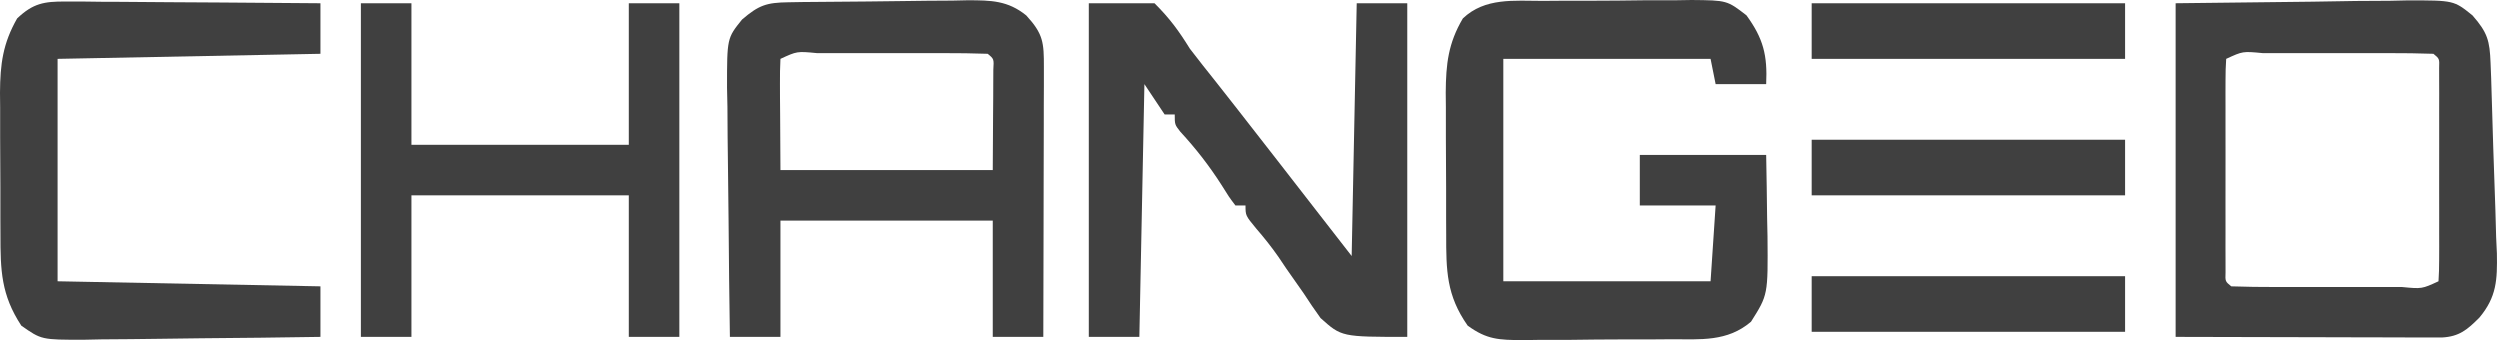
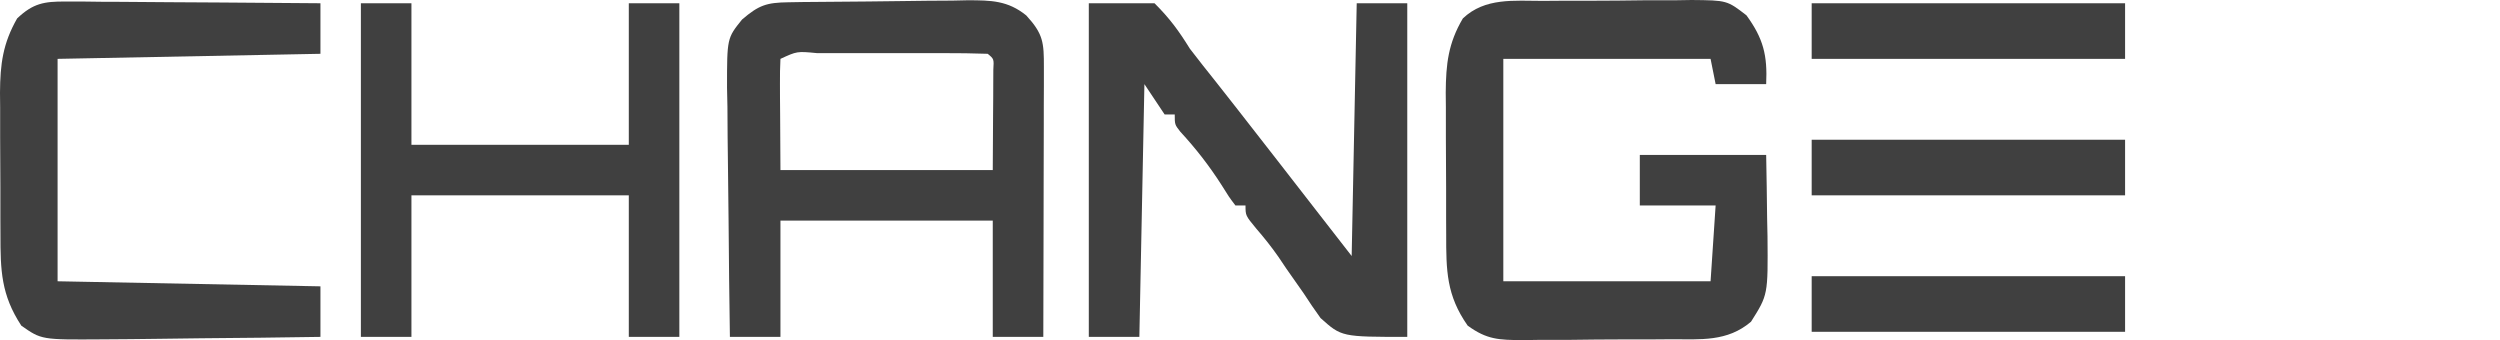
<svg xmlns="http://www.w3.org/2000/svg" fill="none" height="40" viewBox="0 0 294 40" width="294">
-   <path d="M255.854 0.382C263.836 0.291 263.836 0.291 271.979 0.197C273.654 0.17 275.328 0.143 277.054 0.115C278.386 0.106 279.718 0.098 281.05 0.092C281.738 0.077 282.425 0.062 283.134 0.046C288.573 0.043 288.573 0.043 290.765 1.812C292.535 3.832 292.79 4.779 292.89 7.396C292.914 7.989 292.937 8.583 292.961 9.194C293.05 11.915 293.134 14.636 293.206 17.358C293.248 18.792 293.297 20.226 293.354 21.66C293.435 23.728 293.493 25.796 293.545 27.865C293.575 28.503 293.604 29.141 293.635 29.798C293.687 32.895 293.615 34.908 291.582 37.343C290.169 38.76 289.222 39.583 287.166 39.689C286.299 39.687 286.299 39.687 285.414 39.685C284.418 39.685 284.418 39.685 283.403 39.685C282.353 39.68 282.353 39.68 281.282 39.675C280.64 39.675 279.999 39.674 279.338 39.674C276.935 39.671 274.531 39.662 272.128 39.655C266.758 39.642 261.388 39.63 255.854 39.617C255.854 26.67 255.854 13.722 255.854 0.382ZM261.799 6.922C261.741 7.74 261.723 8.561 261.722 9.381C261.72 9.902 261.719 10.424 261.717 10.962C261.718 11.529 261.719 12.096 261.72 12.681C261.72 13.259 261.719 13.837 261.719 14.433C261.718 15.658 261.719 16.884 261.722 18.109C261.725 19.992 261.722 21.875 261.718 23.757C261.718 24.945 261.719 26.132 261.72 27.319C261.719 27.887 261.718 28.454 261.717 29.038C261.718 29.56 261.72 30.082 261.722 30.619C261.723 31.081 261.723 31.542 261.724 32.018C261.684 33.093 261.684 33.093 262.394 33.673C264.145 33.733 265.881 33.756 267.632 33.752C268.158 33.752 268.684 33.753 269.225 33.753C270.338 33.754 271.452 33.753 272.565 33.75C274.276 33.747 275.986 33.75 277.697 33.754C278.776 33.754 279.855 33.753 280.934 33.752C281.706 33.754 281.706 33.754 282.495 33.755C284.817 33.977 284.817 33.977 286.767 33.078C286.825 32.26 286.843 31.439 286.844 30.619C286.847 29.837 286.847 29.837 286.85 29.038C286.848 28.471 286.847 27.904 286.846 27.319C286.846 26.741 286.847 26.163 286.848 25.567C286.848 24.341 286.847 23.116 286.844 21.891C286.841 20.008 286.844 18.125 286.848 16.243C286.848 15.055 286.847 13.868 286.846 12.681C286.847 12.113 286.848 11.546 286.85 10.962C286.848 10.44 286.846 9.918 286.844 9.381C286.843 8.919 286.843 8.458 286.842 7.982C286.882 6.907 286.882 6.907 286.172 6.327C284.422 6.267 282.685 6.244 280.934 6.248C280.408 6.248 279.883 6.247 279.341 6.246C278.228 6.246 277.114 6.247 276.001 6.25C274.29 6.253 272.58 6.25 270.869 6.246C269.79 6.246 268.711 6.247 267.632 6.248C266.86 6.246 266.86 6.246 266.071 6.245C263.749 6.022 263.749 6.022 261.799 6.922Z" fill="#404040" />
  <path d="M92.695 0.268C93.255 0.258 93.814 0.249 94.391 0.239C96.955 0.212 99.519 0.188 102.082 0.174C103.434 0.165 104.786 0.148 106.137 0.126C108.086 0.093 110.034 0.08 111.984 0.071C112.586 0.058 113.188 0.044 113.808 0.031C116.54 0.039 118.507 0.052 120.688 1.814C122.693 4.004 122.767 4.988 122.761 7.898C122.761 8.601 122.761 9.303 122.761 10.026C122.758 10.787 122.754 11.548 122.751 12.332C122.75 13.109 122.75 13.886 122.749 14.686C122.746 16.752 122.741 18.818 122.734 20.884C122.728 22.992 122.725 25.1 122.722 27.208C122.716 31.345 122.706 35.481 122.693 39.617C120.732 39.617 118.77 39.617 116.749 39.617C116.749 35.105 116.749 30.593 116.749 25.945C108.509 25.945 100.27 25.945 91.781 25.945C91.781 30.457 91.781 34.969 91.781 39.617C89.819 39.617 87.857 39.617 85.836 39.617C85.767 35.106 85.714 30.595 85.682 26.083C85.667 23.988 85.646 21.893 85.612 19.798C85.573 17.387 85.559 14.976 85.546 12.565C85.531 11.816 85.515 11.067 85.499 10.296C85.498 4.489 85.498 4.489 87.266 2.296C89.254 0.596 90.147 0.307 92.695 0.268ZM91.781 6.922C91.729 7.893 91.717 8.867 91.723 9.841C91.724 10.37 91.726 10.9 91.727 11.445C91.733 12.123 91.738 12.8 91.744 13.498C91.756 15.644 91.768 17.789 91.781 20C100.02 20 108.26 20 116.749 20C116.761 17.854 116.773 15.709 116.786 13.498C116.791 12.821 116.797 12.143 116.802 11.445C116.804 10.916 116.805 10.386 116.807 9.841C116.81 9.296 116.813 8.751 116.816 8.19C116.891 6.931 116.891 6.931 116.154 6.327C114.403 6.267 112.666 6.244 110.915 6.248C110.39 6.248 109.864 6.247 109.323 6.247C108.209 6.246 107.096 6.247 105.983 6.25C104.272 6.253 102.562 6.25 100.851 6.246C99.772 6.246 98.693 6.247 97.614 6.248C96.841 6.246 96.841 6.246 96.053 6.245C93.731 6.022 93.731 6.022 91.781 6.922Z" fill="#404040" />
  <path d="M181.434 0.104C182.056 0.099 182.679 0.095 183.319 0.09C184.633 0.084 185.946 0.082 187.259 0.085C189.267 0.085 191.274 0.061 193.282 0.034C194.559 0.031 195.836 0.029 197.113 0.03C197.713 0.02 198.312 0.01 198.93 0C203.098 0.041 203.098 0.041 205.38 1.8C207.378 4.541 207.86 6.507 207.702 9.894C205.741 9.894 203.779 9.894 201.758 9.894C201.463 8.423 201.463 8.423 201.163 6.922C193.12 6.922 185.077 6.922 176.79 6.922C176.79 15.553 176.79 24.185 176.79 33.078C184.833 33.078 192.876 33.078 201.163 33.078C201.359 30.136 201.556 27.193 201.758 24.161C198.815 24.161 195.872 24.161 192.841 24.161C192.841 22.2 192.841 20.238 192.841 18.217C197.745 18.217 202.649 18.217 207.702 18.217C207.751 20.706 207.786 23.195 207.814 25.685C207.829 26.387 207.844 27.089 207.859 27.813C207.917 34.675 207.917 34.675 205.919 37.834C203.125 40.212 200 39.895 196.519 39.896C195.897 39.901 195.275 39.905 194.634 39.91C193.321 39.916 192.008 39.918 190.694 39.915C188.686 39.915 186.679 39.94 184.671 39.966C183.394 39.969 182.117 39.971 180.84 39.971C179.941 39.985 179.941 39.985 179.023 40C176.277 39.973 174.864 39.947 172.599 38.295C170.092 34.726 170.068 31.802 170.072 27.547C170.07 26.954 170.067 26.361 170.064 25.75C170.061 24.498 170.061 23.246 170.063 21.994C170.065 20.085 170.051 18.177 170.036 16.268C170.035 15.049 170.034 13.83 170.035 12.611C170.027 11.76 170.027 11.76 170.018 10.892C170.041 7.537 170.31 5.081 172.034 2.166C174.641 -0.306 178.048 0.105 181.434 0.104Z" fill="#404040" />
  <path d="M128.043 0.383C130.594 0.383 133.144 0.383 135.772 0.383C137.587 2.198 138.609 3.6 139.933 5.733C140.924 7.021 141.925 8.293 142.942 9.56C143.505 10.273 144.066 10.986 144.626 11.701C144.921 12.077 145.217 12.454 145.521 12.841C148.624 16.804 151.707 20.782 154.795 24.756C156.168 26.521 157.541 28.287 158.956 30.106C159.152 20.297 159.348 10.489 159.55 0.383C161.512 0.383 163.474 0.383 165.495 0.383C165.495 13.33 165.495 26.278 165.495 39.618C157.767 39.618 157.767 39.618 155.296 37.402C154.608 36.45 153.945 35.478 153.308 34.49C152.634 33.529 151.959 32.567 151.284 31.606C150.819 30.915 150.819 30.915 150.345 30.21C149.523 29.03 148.657 27.946 147.717 26.86C146.472 25.35 146.472 25.35 146.472 24.161C146.08 24.161 145.687 24.161 145.283 24.161C144.512 23.137 144.512 23.137 143.648 21.746C142.194 19.475 140.631 17.469 138.804 15.488C138.149 14.65 138.149 14.65 138.149 13.461C137.757 13.461 137.365 13.461 136.961 13.461C136.176 12.284 135.391 11.107 134.583 9.894C134.386 19.703 134.19 29.512 133.988 39.618C132.026 39.618 130.065 39.618 128.043 39.618C128.043 26.67 128.043 13.723 128.043 0.383Z" fill="#404040" />
  <path d="M42.44 0.383C44.402 0.383 46.363 0.383 48.385 0.383C48.385 5.875 48.385 11.368 48.385 17.028C56.82 17.028 65.256 17.028 73.947 17.028C73.947 11.535 73.947 6.042 73.947 0.383C75.909 0.383 77.87 0.383 79.891 0.383C79.891 13.33 79.891 26.278 79.891 39.618C77.93 39.618 75.968 39.618 73.947 39.618C73.947 34.125 73.947 28.632 73.947 22.972C65.511 22.972 57.076 22.972 48.385 22.972C48.385 28.465 48.385 33.958 48.385 39.618C46.423 39.618 44.461 39.618 42.44 39.618C42.44 26.67 42.44 13.723 42.44 0.383Z" fill="#404040" />
-   <path d="M7.72 0.18C8.386 0.18 9.052 0.18 9.739 0.18C10.455 0.19 11.171 0.199 11.908 0.208C12.644 0.211 13.379 0.213 14.137 0.216C16.088 0.224 18.038 0.24 19.989 0.26C21.982 0.278 23.974 0.286 25.967 0.295C29.872 0.315 33.778 0.345 37.684 0.383C37.684 2.344 37.684 4.306 37.684 6.327C27.483 6.523 17.282 6.72 6.772 6.922C6.772 15.553 6.772 24.185 6.772 33.078C16.973 33.275 27.174 33.471 37.684 33.673C37.684 35.635 37.684 37.596 37.684 39.617C32.998 39.693 28.311 39.745 23.624 39.781C22.03 39.794 20.436 39.815 18.841 39.842C16.549 39.878 14.258 39.895 11.966 39.908C10.897 39.931 10.897 39.931 9.806 39.954C4.878 39.956 4.878 39.956 2.509 38.299C0.128 34.677 0.05 31.797 0.054 27.547C0.051 26.954 0.049 26.361 0.046 25.75C0.043 24.498 0.042 23.246 0.045 21.994C0.047 20.085 0.033 18.177 0.018 16.268C0.016 15.049 0.016 13.83 0.017 12.611C0.008 11.76 0.008 11.76 0 10.892C0.023 7.529 0.336 5.109 2.016 2.166C3.885 0.393 5.177 0.163 7.72 0.18Z" fill="#404040" />
+   <path d="M7.72 0.18C8.386 0.18 9.052 0.18 9.739 0.18C10.455 0.19 11.171 0.199 11.908 0.208C12.644 0.211 13.379 0.213 14.137 0.216C16.088 0.224 18.038 0.24 19.989 0.26C21.982 0.278 23.974 0.286 25.967 0.295C29.872 0.315 33.778 0.345 37.684 0.383C37.684 2.344 37.684 4.306 37.684 6.327C27.483 6.523 17.282 6.72 6.772 6.922C6.772 15.553 6.772 24.185 6.772 33.078C16.973 33.275 27.174 33.471 37.684 33.673C37.684 35.635 37.684 37.596 37.684 39.617C32.998 39.693 28.311 39.745 23.624 39.781C22.03 39.794 20.436 39.815 18.841 39.842C16.549 39.878 14.258 39.895 11.966 39.908C4.878 39.956 4.878 39.956 2.509 38.299C0.128 34.677 0.05 31.797 0.054 27.547C0.051 26.954 0.049 26.361 0.046 25.75C0.043 24.498 0.042 23.246 0.045 21.994C0.047 20.085 0.033 18.177 0.018 16.268C0.016 15.049 0.016 13.83 0.017 12.611C0.008 11.76 0.008 11.76 0 10.892C0.023 7.529 0.336 5.109 2.016 2.166C3.885 0.393 5.177 0.163 7.72 0.18Z" fill="#404040" />
  <path d="M213.053 32.484C225.215 32.484 237.378 32.484 249.91 32.484C249.91 34.642 249.91 36.8 249.91 39.023C237.747 39.023 225.584 39.023 213.053 39.023C213.053 36.865 213.053 34.707 213.053 32.484Z" fill="#404040" />
  <path d="M213.053 16.433C225.215 16.433 237.378 16.433 249.91 16.433C249.91 18.591 249.91 20.749 249.91 22.972C237.747 22.972 225.584 22.972 213.053 22.972C213.053 20.814 213.053 18.657 213.053 16.433Z" fill="#404040" />
  <path d="M213.053 0.383C225.215 0.383 237.378 0.383 249.91 0.383C249.91 2.54 249.91 4.698 249.91 6.922C237.747 6.922 225.584 6.922 213.053 6.922C213.053 4.764 213.053 2.606 213.053 0.383Z" fill="#404040" />
</svg>